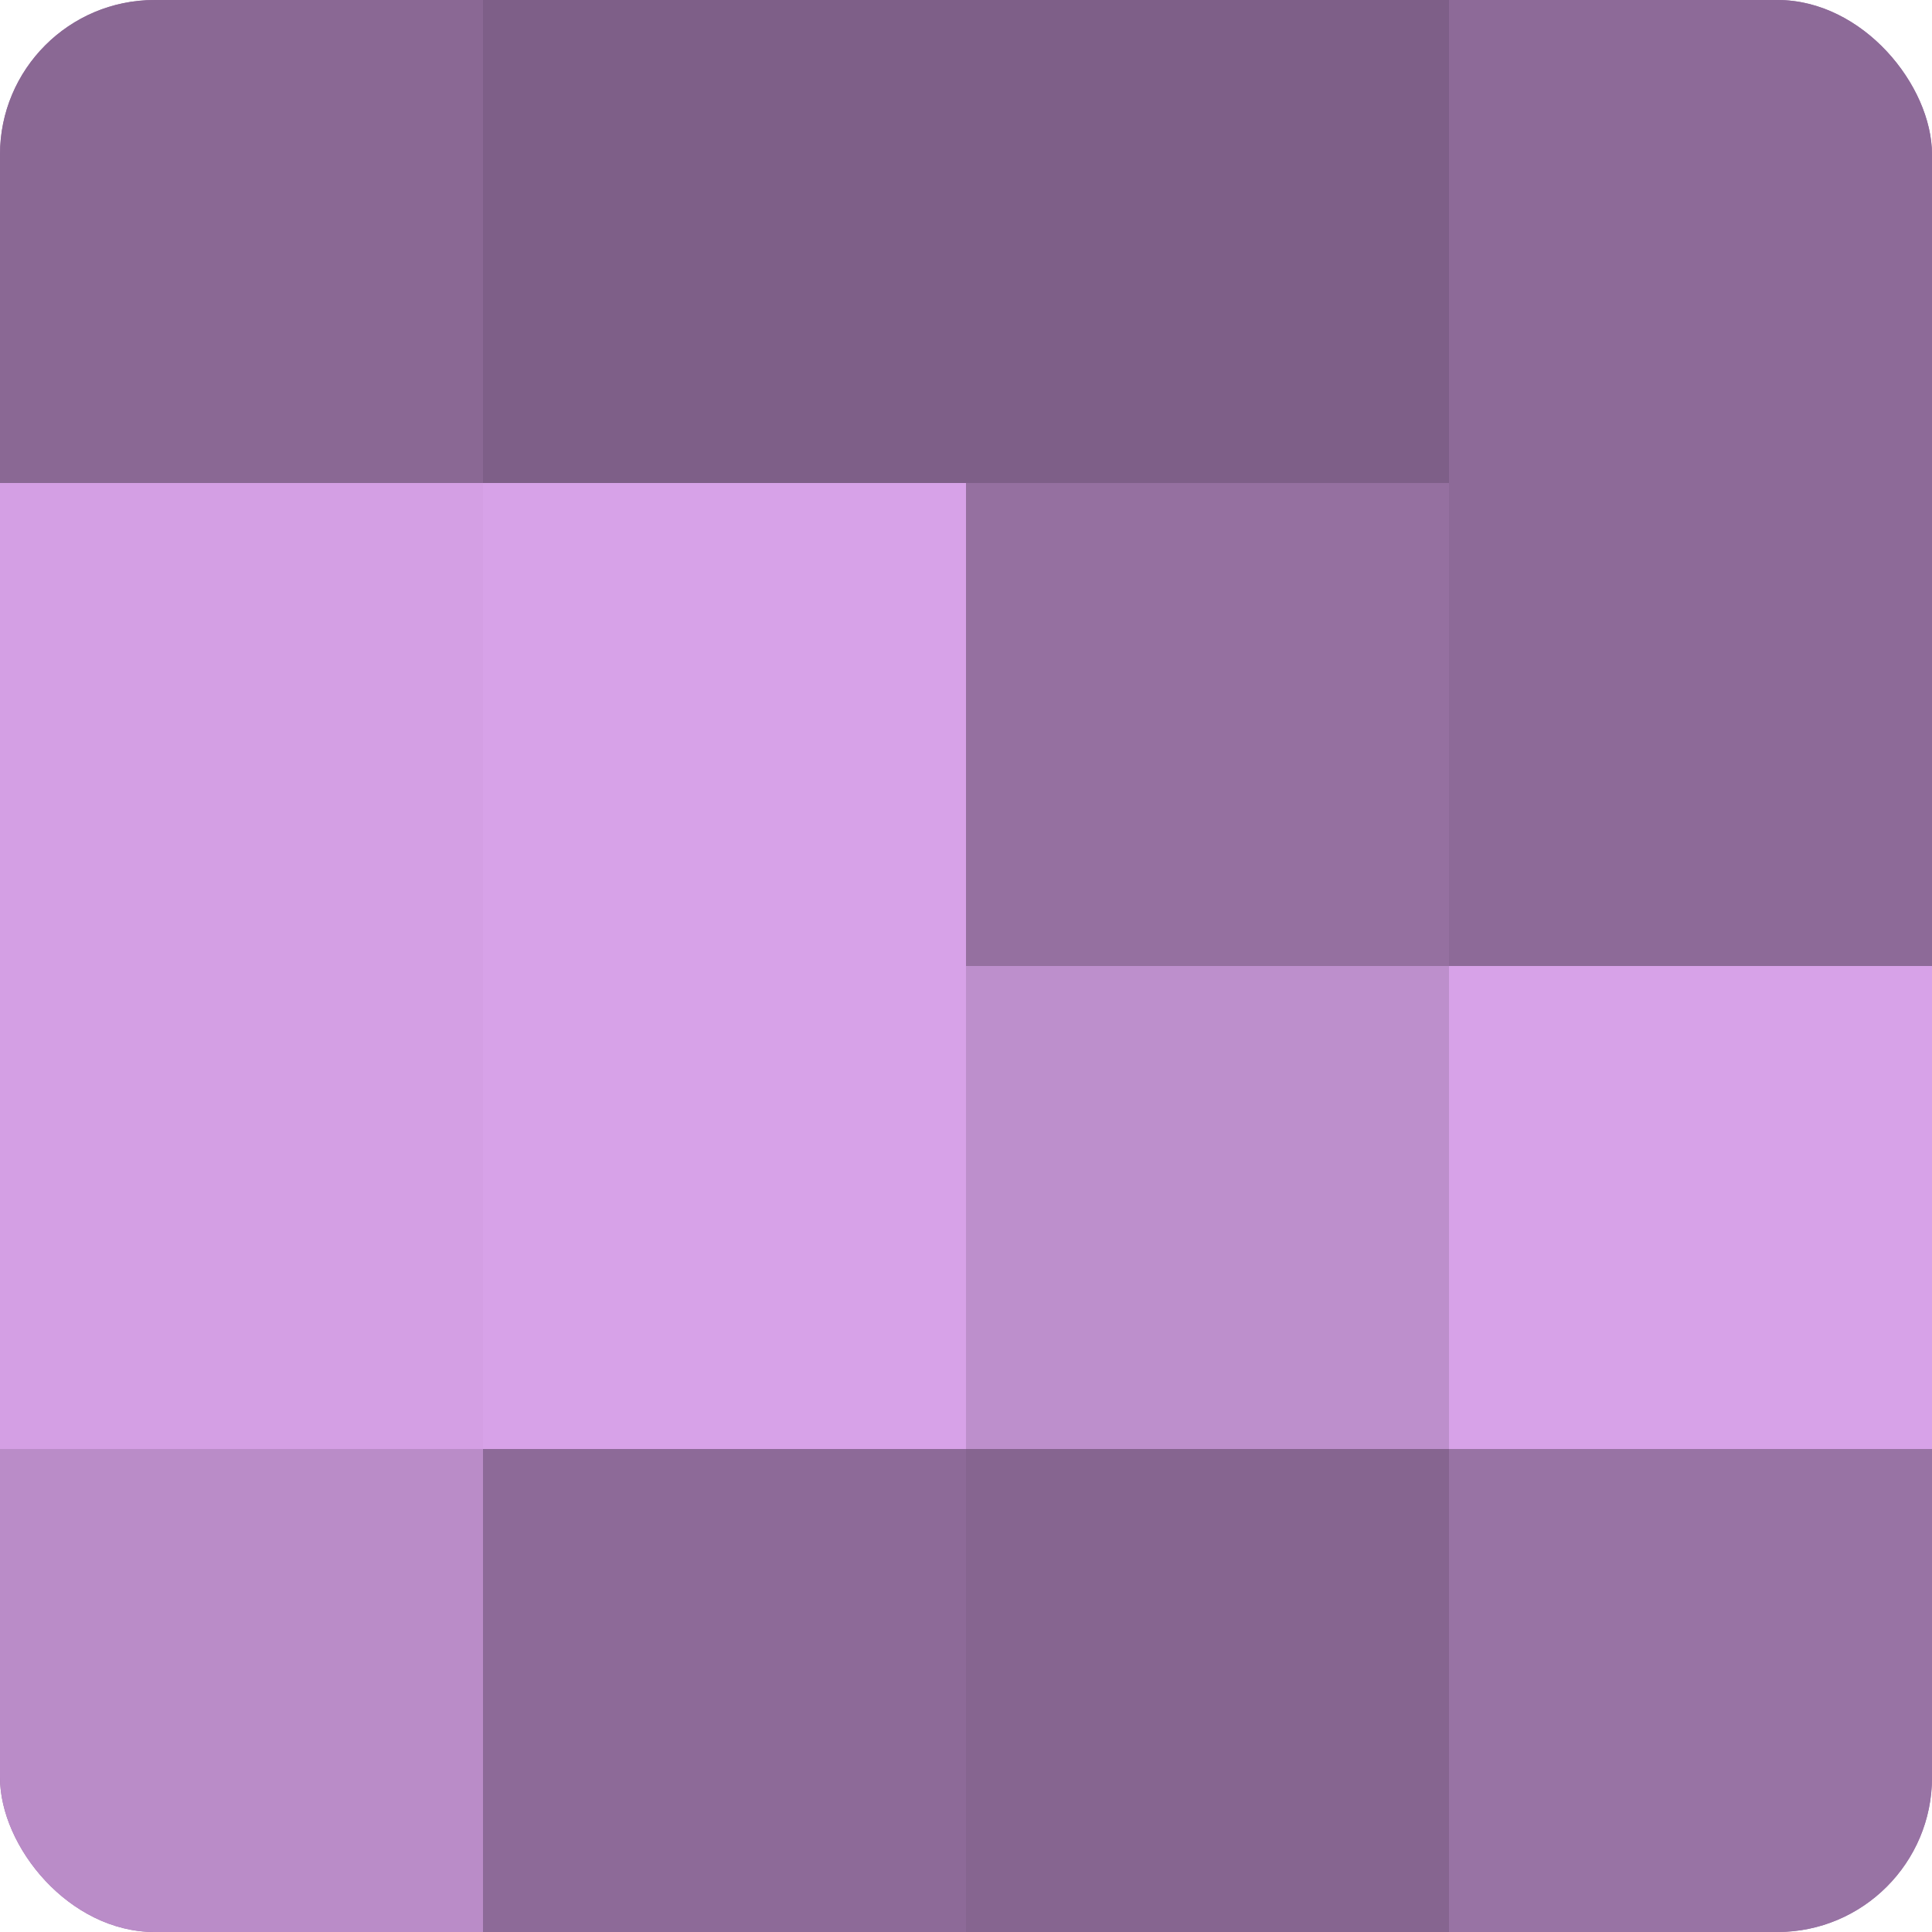
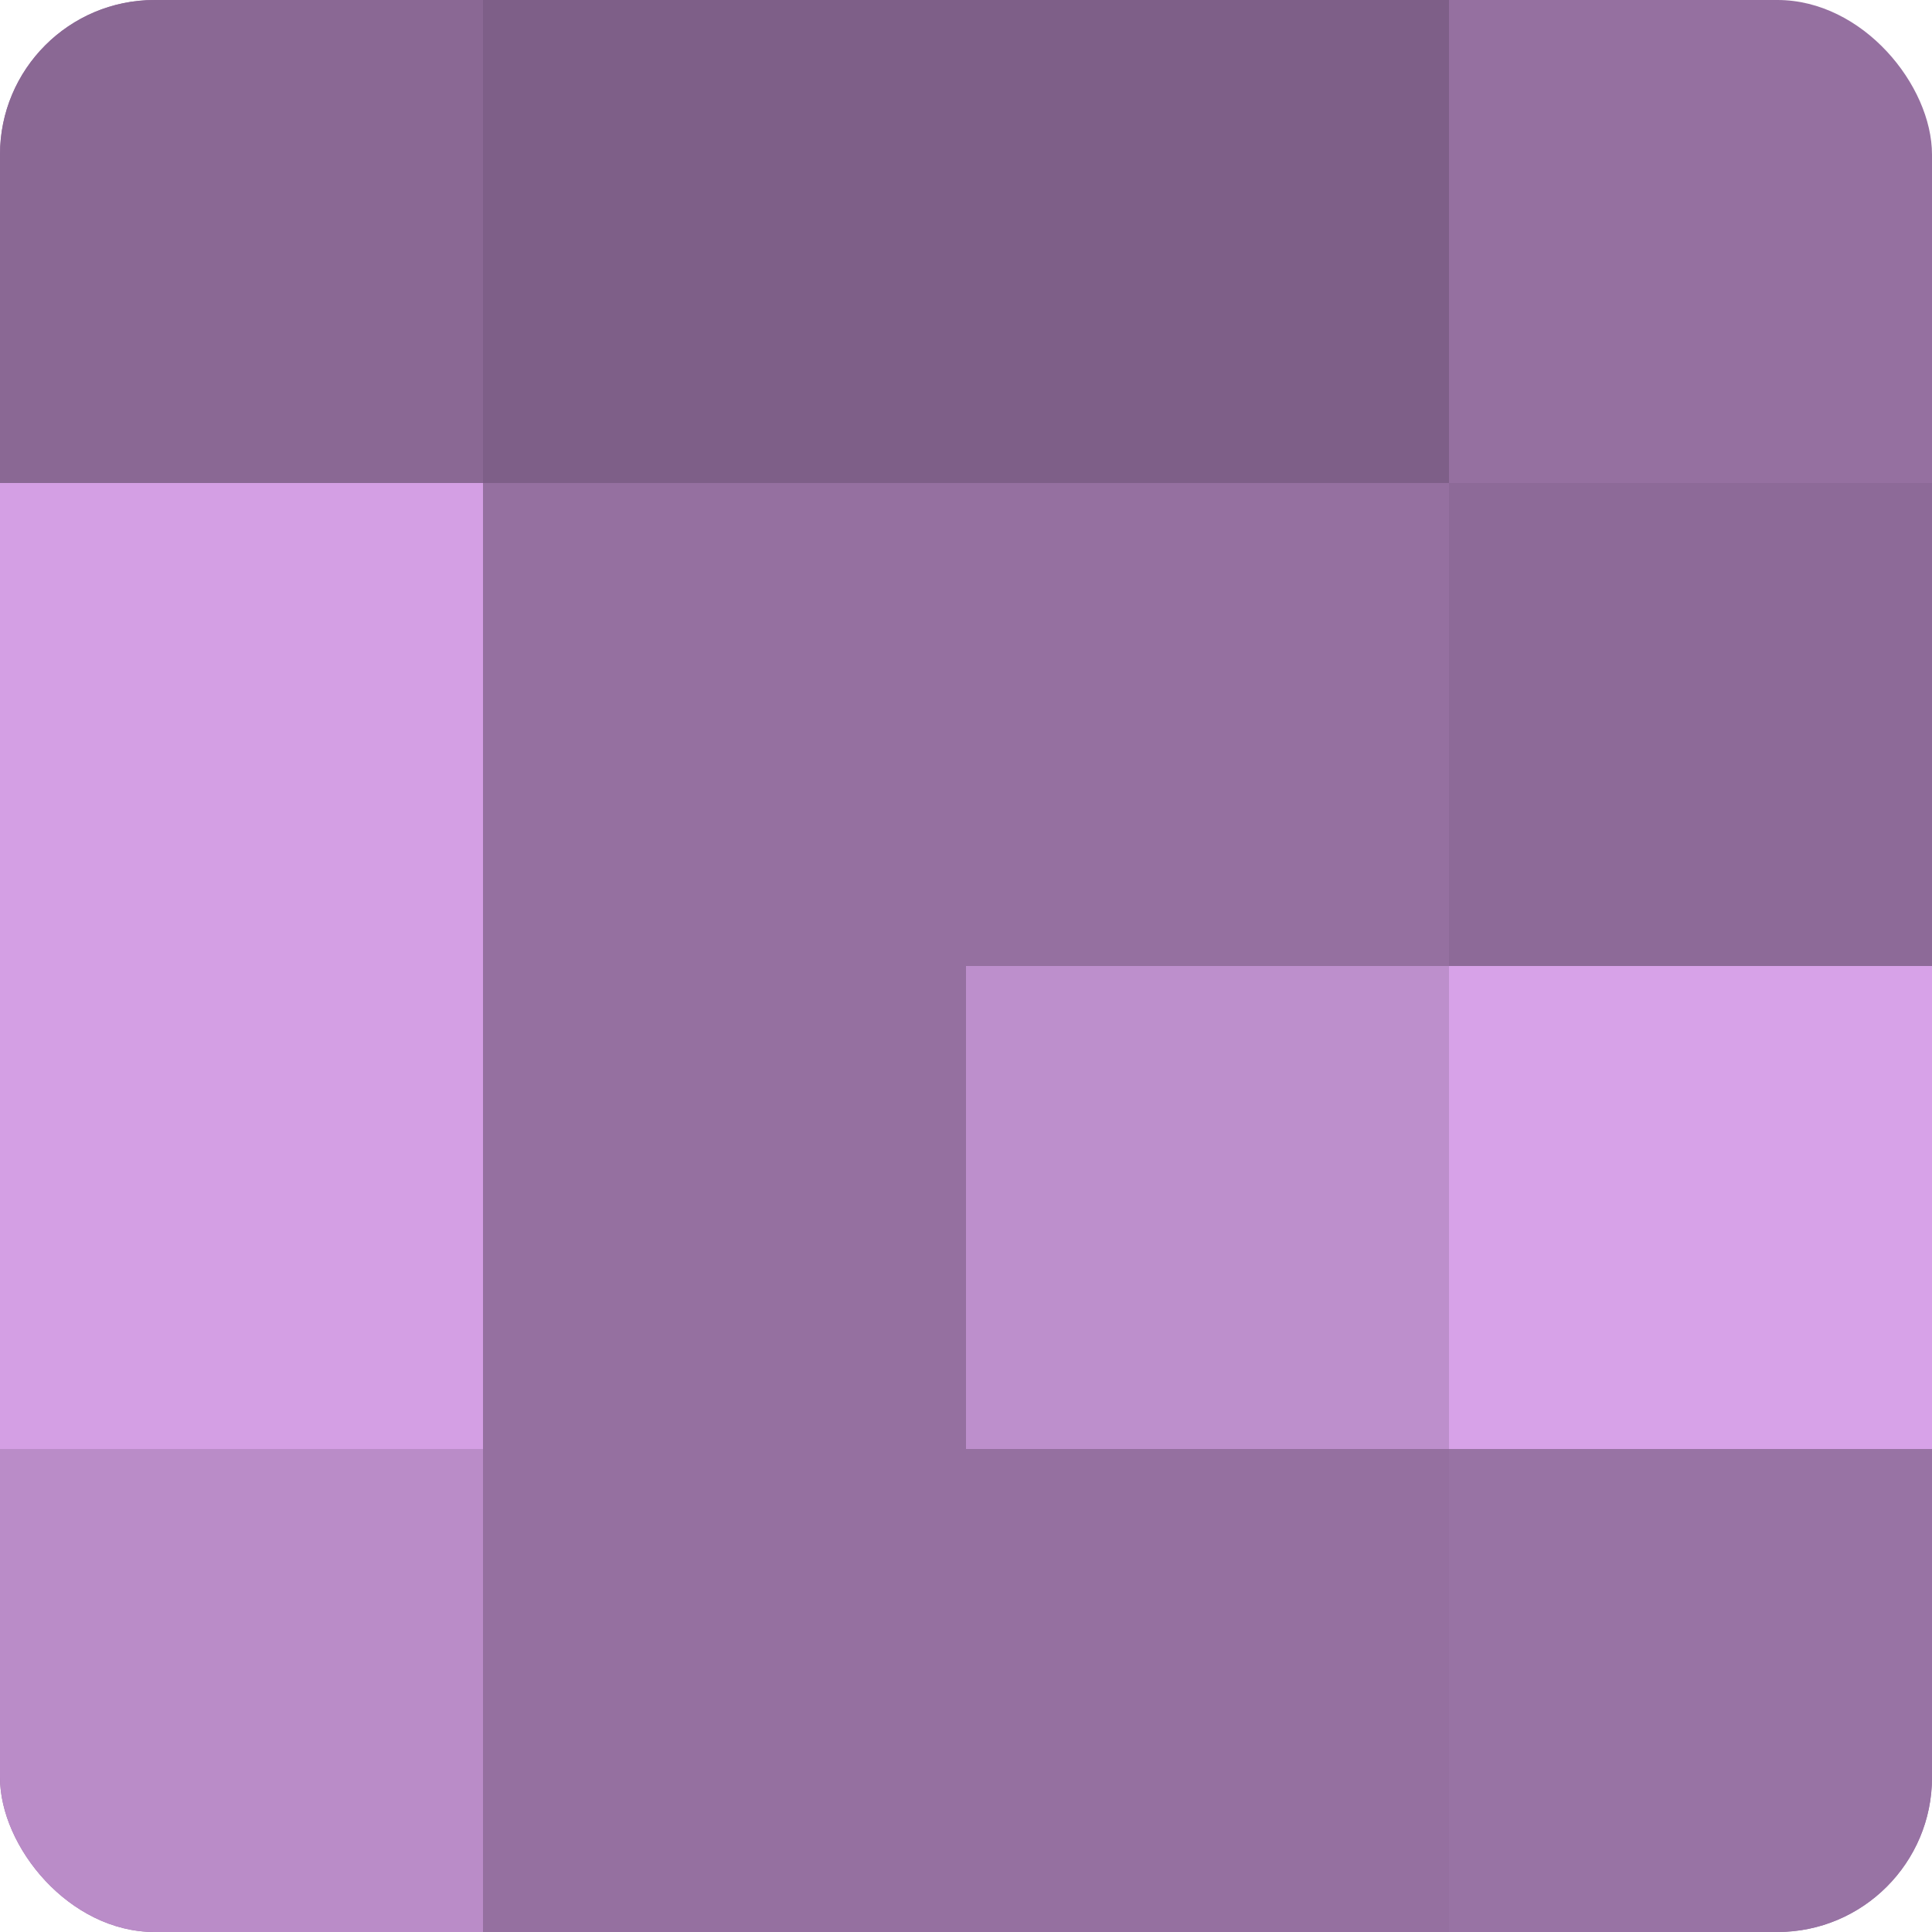
<svg xmlns="http://www.w3.org/2000/svg" width="60" height="60" viewBox="0 0 100 100" preserveAspectRatio="xMidYMid meet">
  <defs>
    <clipPath id="c" width="100" height="100">
      <rect width="100" height="100" rx="8" ry="8" />
    </clipPath>
  </defs>
  <g clip-path="url(#c)">
    <rect width="100" height="100" fill="#9570a0" />
    <rect width="25" height="25" fill="#8a6894" />
    <rect y="25" width="25" height="25" fill="#d49fe4" />
    <rect y="50" width="25" height="25" fill="#d49fe4" />
    <rect y="75" width="25" height="25" fill="#ba8cc8" />
    <rect x="25" width="25" height="25" fill="#7e5f88" />
-     <rect x="25" y="25" width="25" height="25" fill="#d7a2e8" />
-     <rect x="25" y="50" width="25" height="25" fill="#d7a2e8" />
-     <rect x="25" y="75" width="25" height="25" fill="#8d6a98" />
    <rect x="50" width="25" height="25" fill="#7e5f88" />
    <rect x="50" y="25" width="25" height="25" fill="#9570a0" />
    <rect x="50" y="50" width="25" height="25" fill="#bd8fcc" />
-     <rect x="50" y="75" width="25" height="25" fill="#866590" />
-     <rect x="75" width="25" height="25" fill="#8d6a98" />
    <rect x="75" y="25" width="25" height="25" fill="#8d6a98" />
    <rect x="75" y="50" width="25" height="25" fill="#d7a2e8" />
    <rect x="75" y="75" width="25" height="25" fill="#9873a4" />
  </g>
</svg>